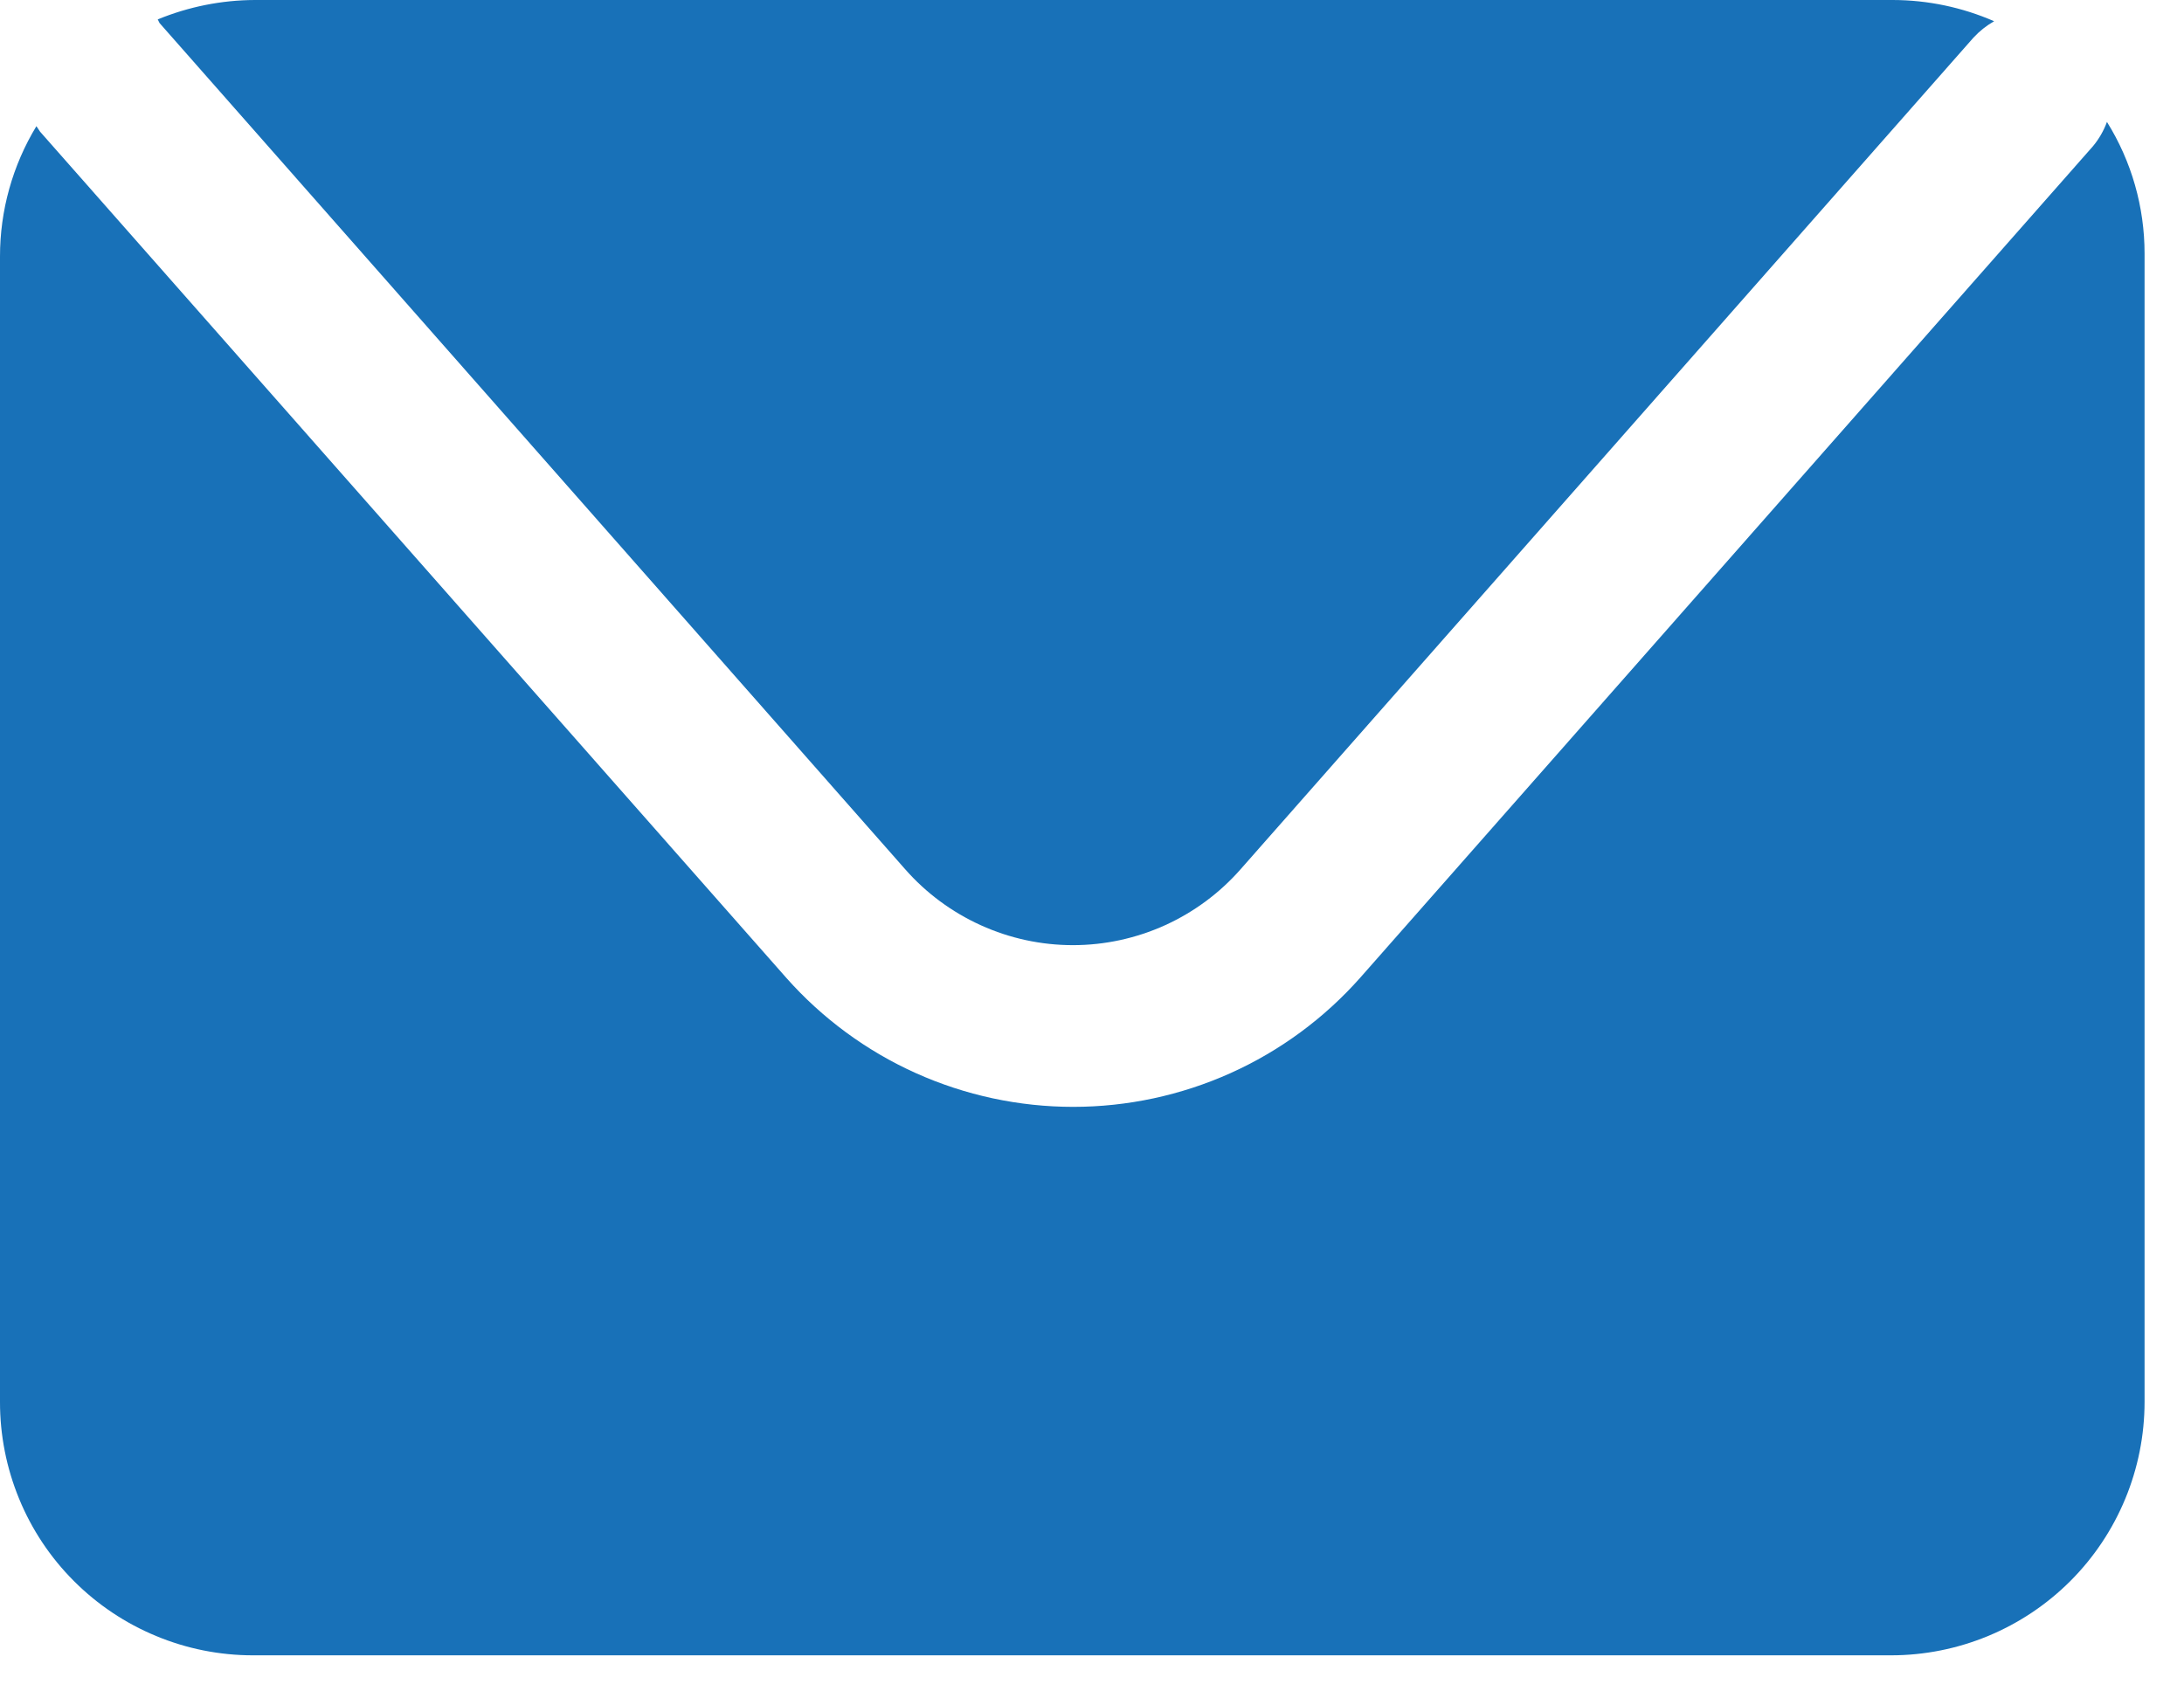
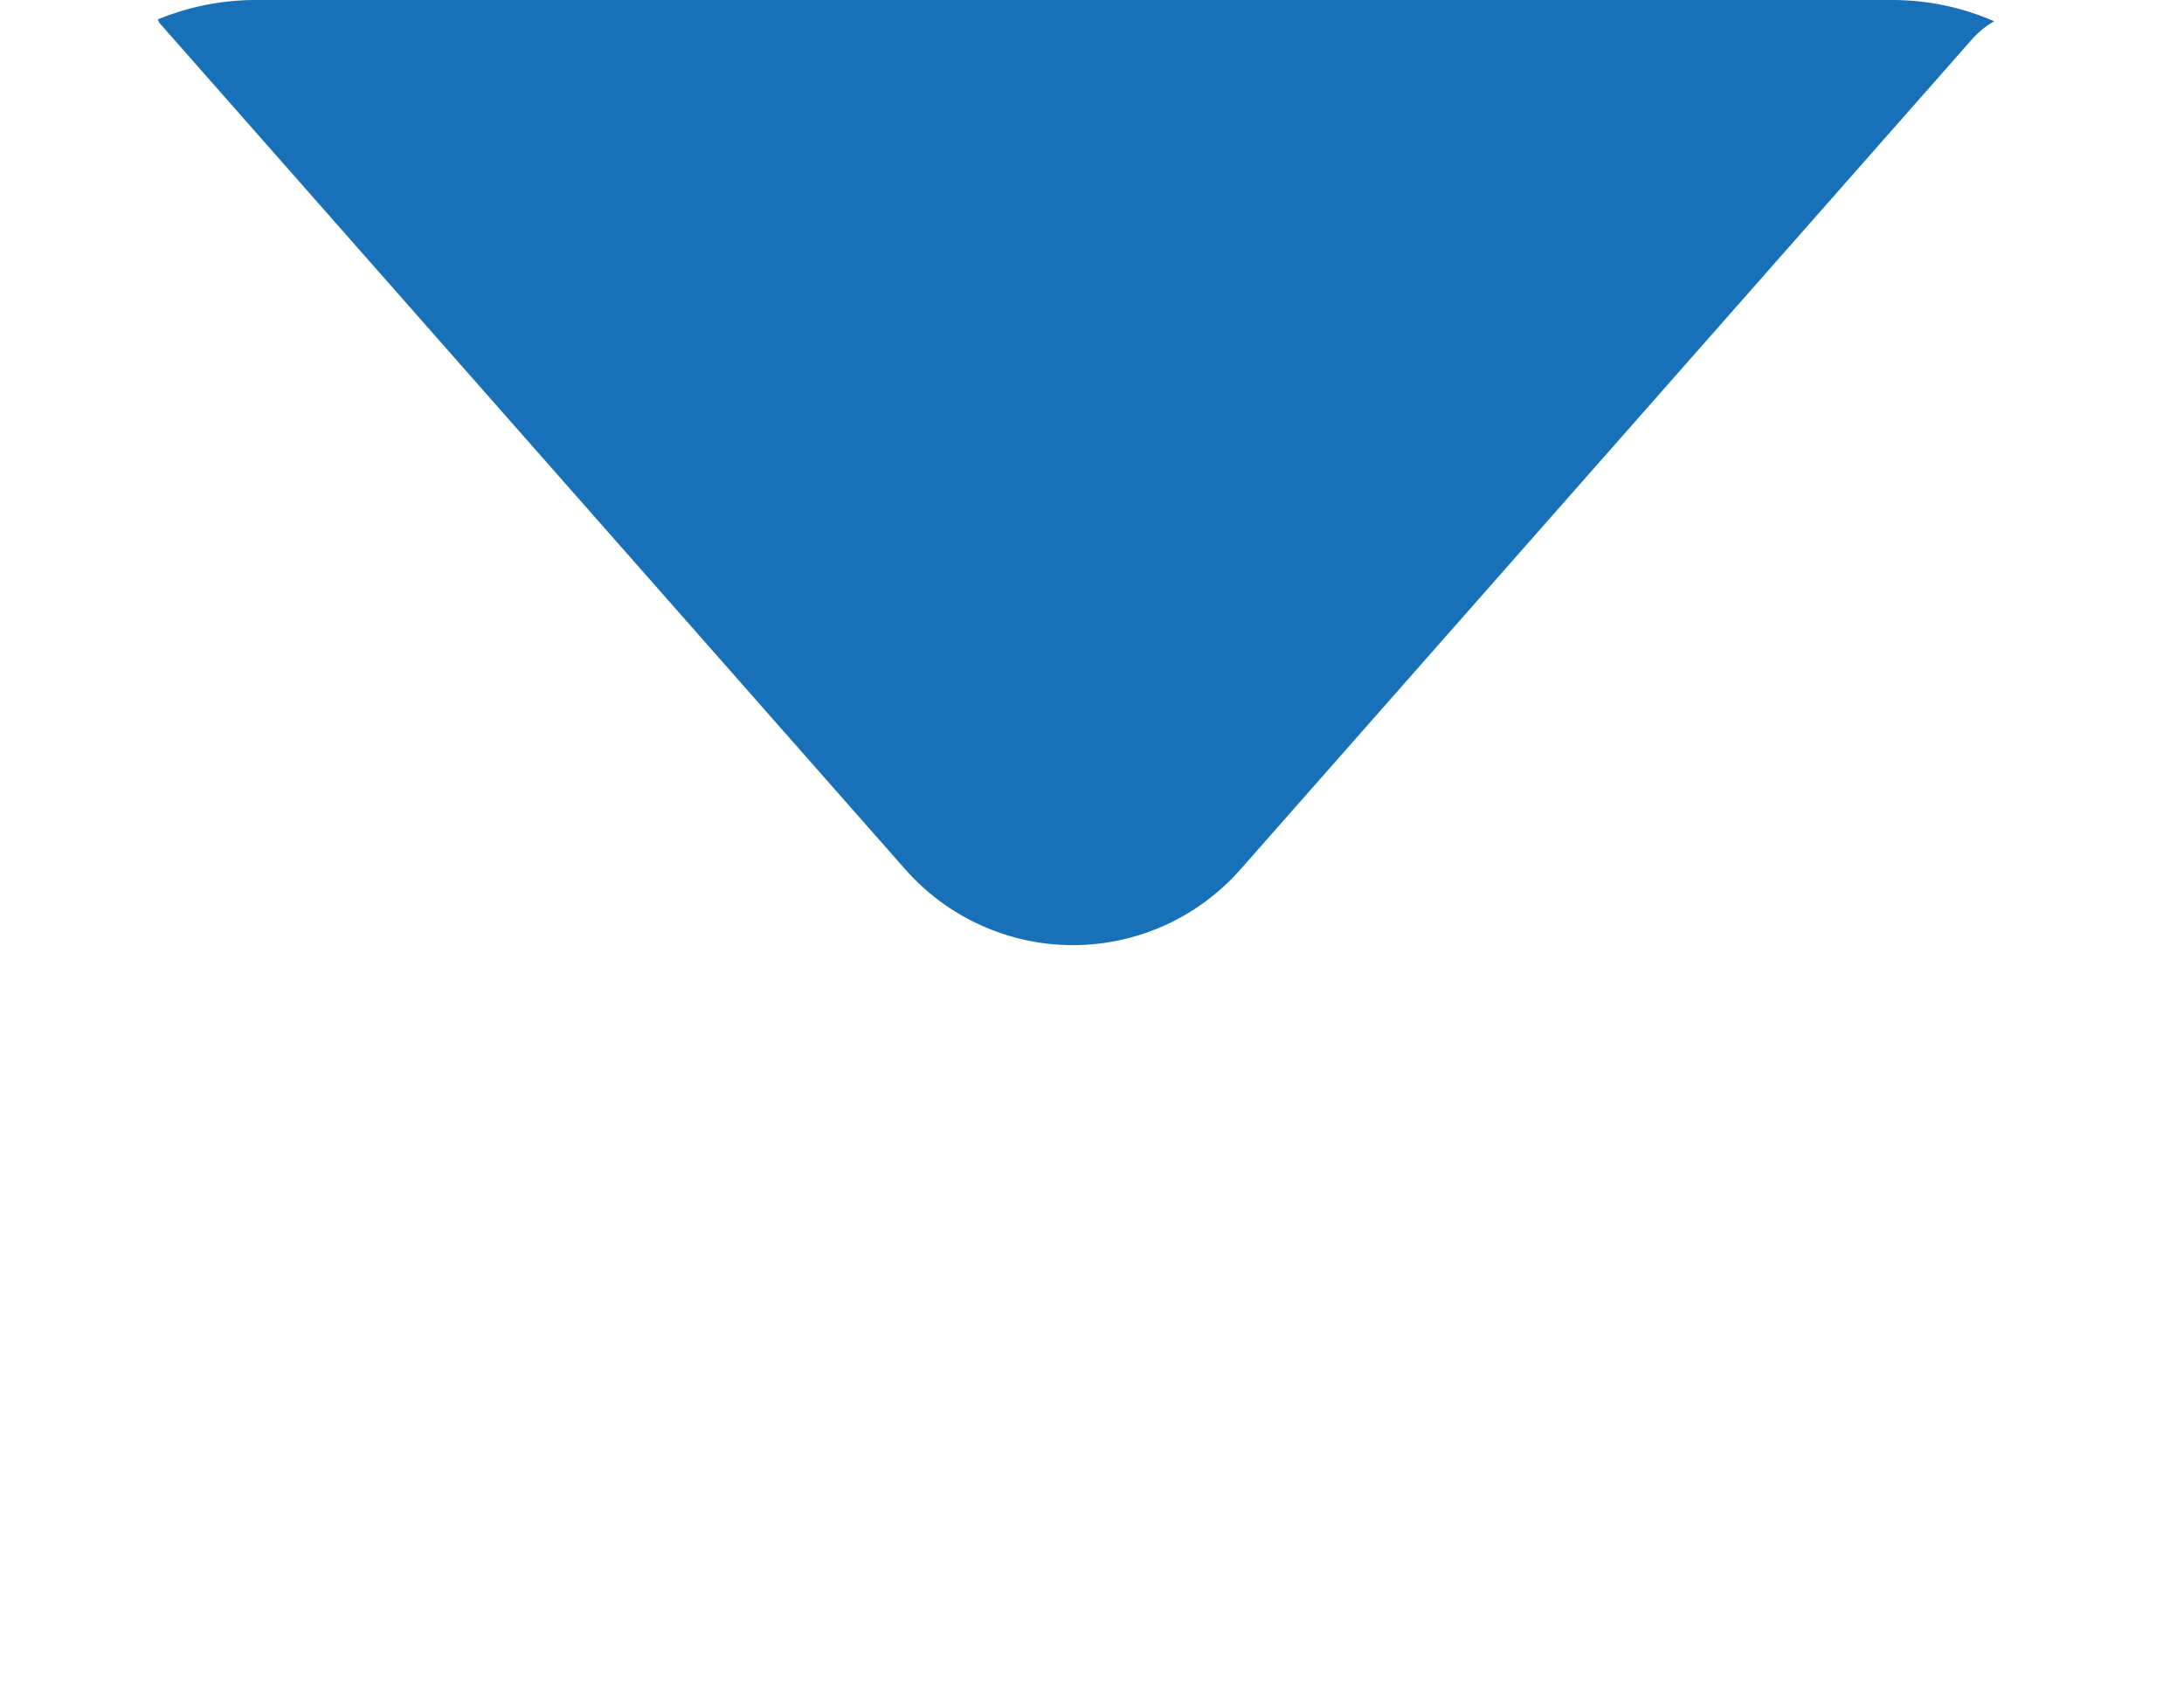
<svg xmlns="http://www.w3.org/2000/svg" width="36" height="28" viewBox="0 0 36 28" fill="none">
  <path d="M2.63 0.38L14.92 14.33C15.265 14.723 15.691 15.038 16.168 15.254C16.644 15.47 17.162 15.582 17.685 15.582C18.209 15.582 18.726 15.47 19.203 15.254C19.679 15.038 20.105 14.723 20.45 14.33L32.53 0.62C32.629 0.513 32.744 0.422 32.87 0.35C32.343 0.12 31.775 0.001 31.2 0H4.2C3.651 0.002 3.108 0.111 2.6 0.32L2.63 0.38Z" fill="#1871B8" />
-   <path d="M34.73 2.01C34.677 2.155 34.599 2.291 34.5 2.41L22.42 16.12C21.827 16.789 21.099 17.325 20.283 17.692C19.468 18.058 18.584 18.248 17.69 18.248C16.796 18.248 15.912 18.058 15.097 17.692C14.281 17.325 13.553 16.789 12.96 16.12L0.66 2.17L0.6 2.08C0.207 2.728 -0.001 3.472 1.19952e-05 4.23V23.11C-0.001 23.658 0.106 24.201 0.315 24.709C0.523 25.216 0.83 25.677 1.218 26.065C1.605 26.453 2.065 26.761 2.572 26.971C3.078 27.182 3.622 27.29 4.17 27.29H31.17C32.279 27.29 33.342 26.849 34.126 26.066C34.91 25.282 35.35 24.218 35.35 23.11V4.18C35.35 3.413 35.136 2.661 34.73 2.01Z" fill="#1871B8" />
</svg>